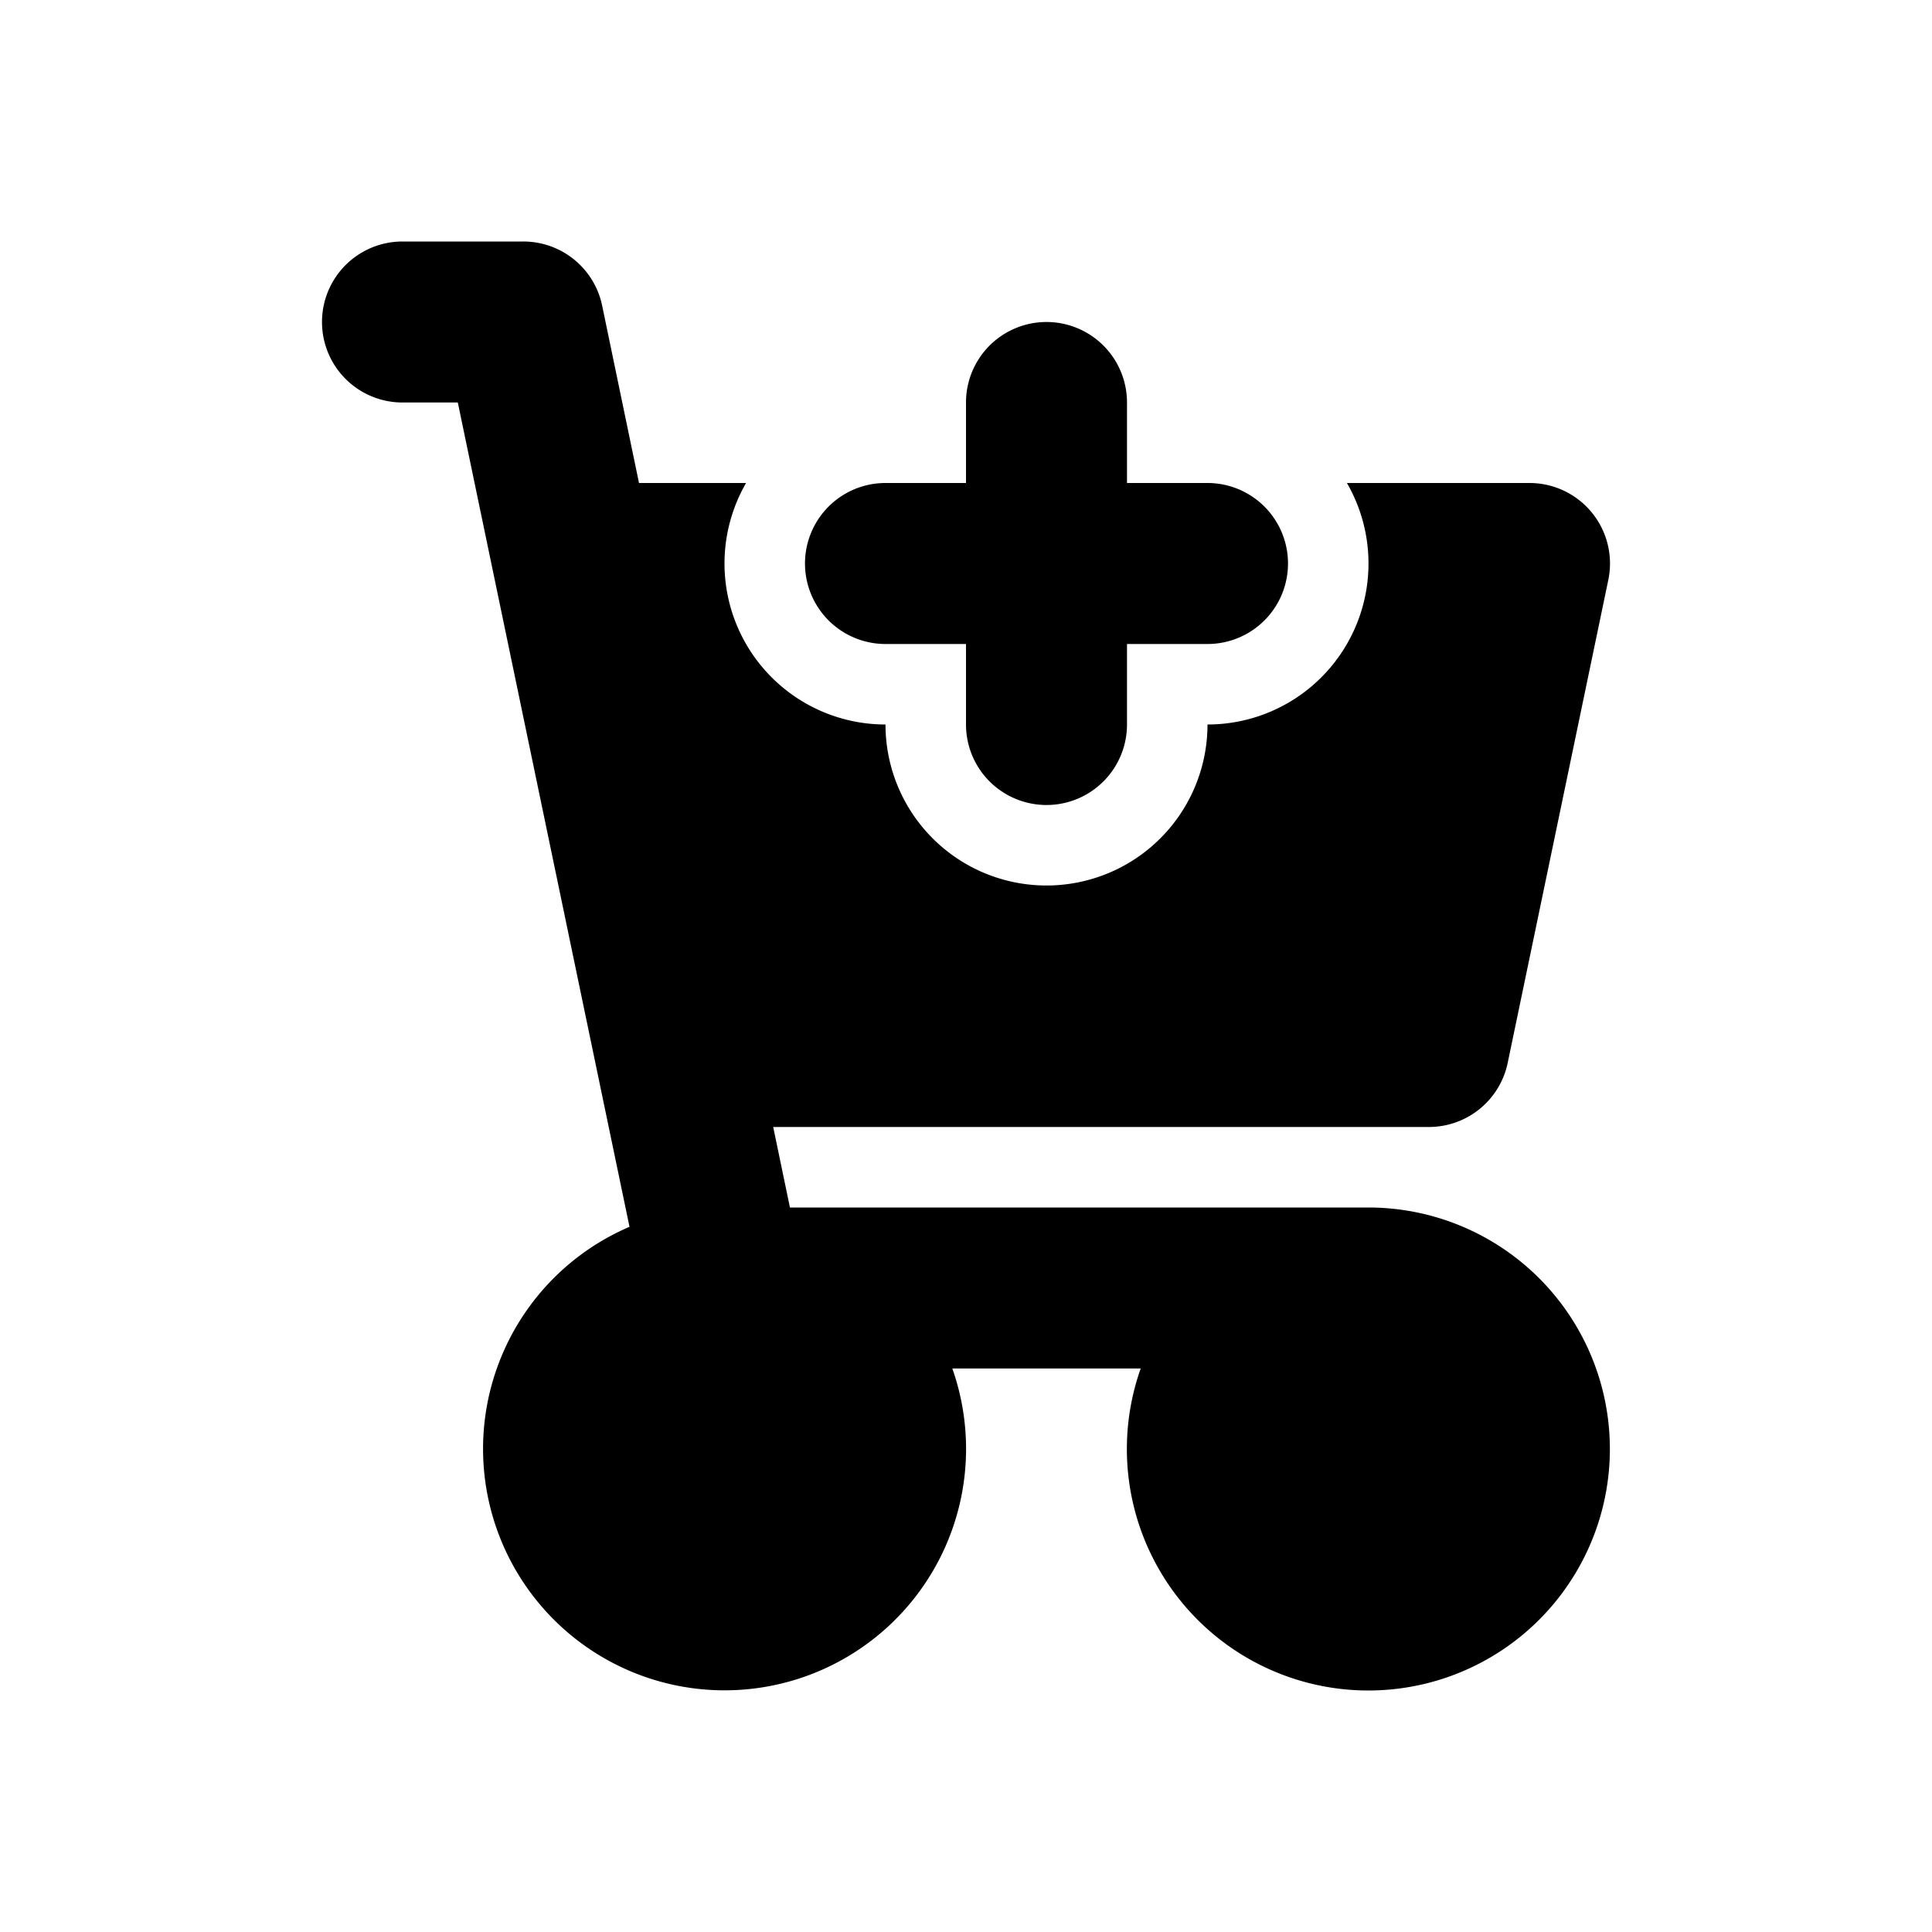
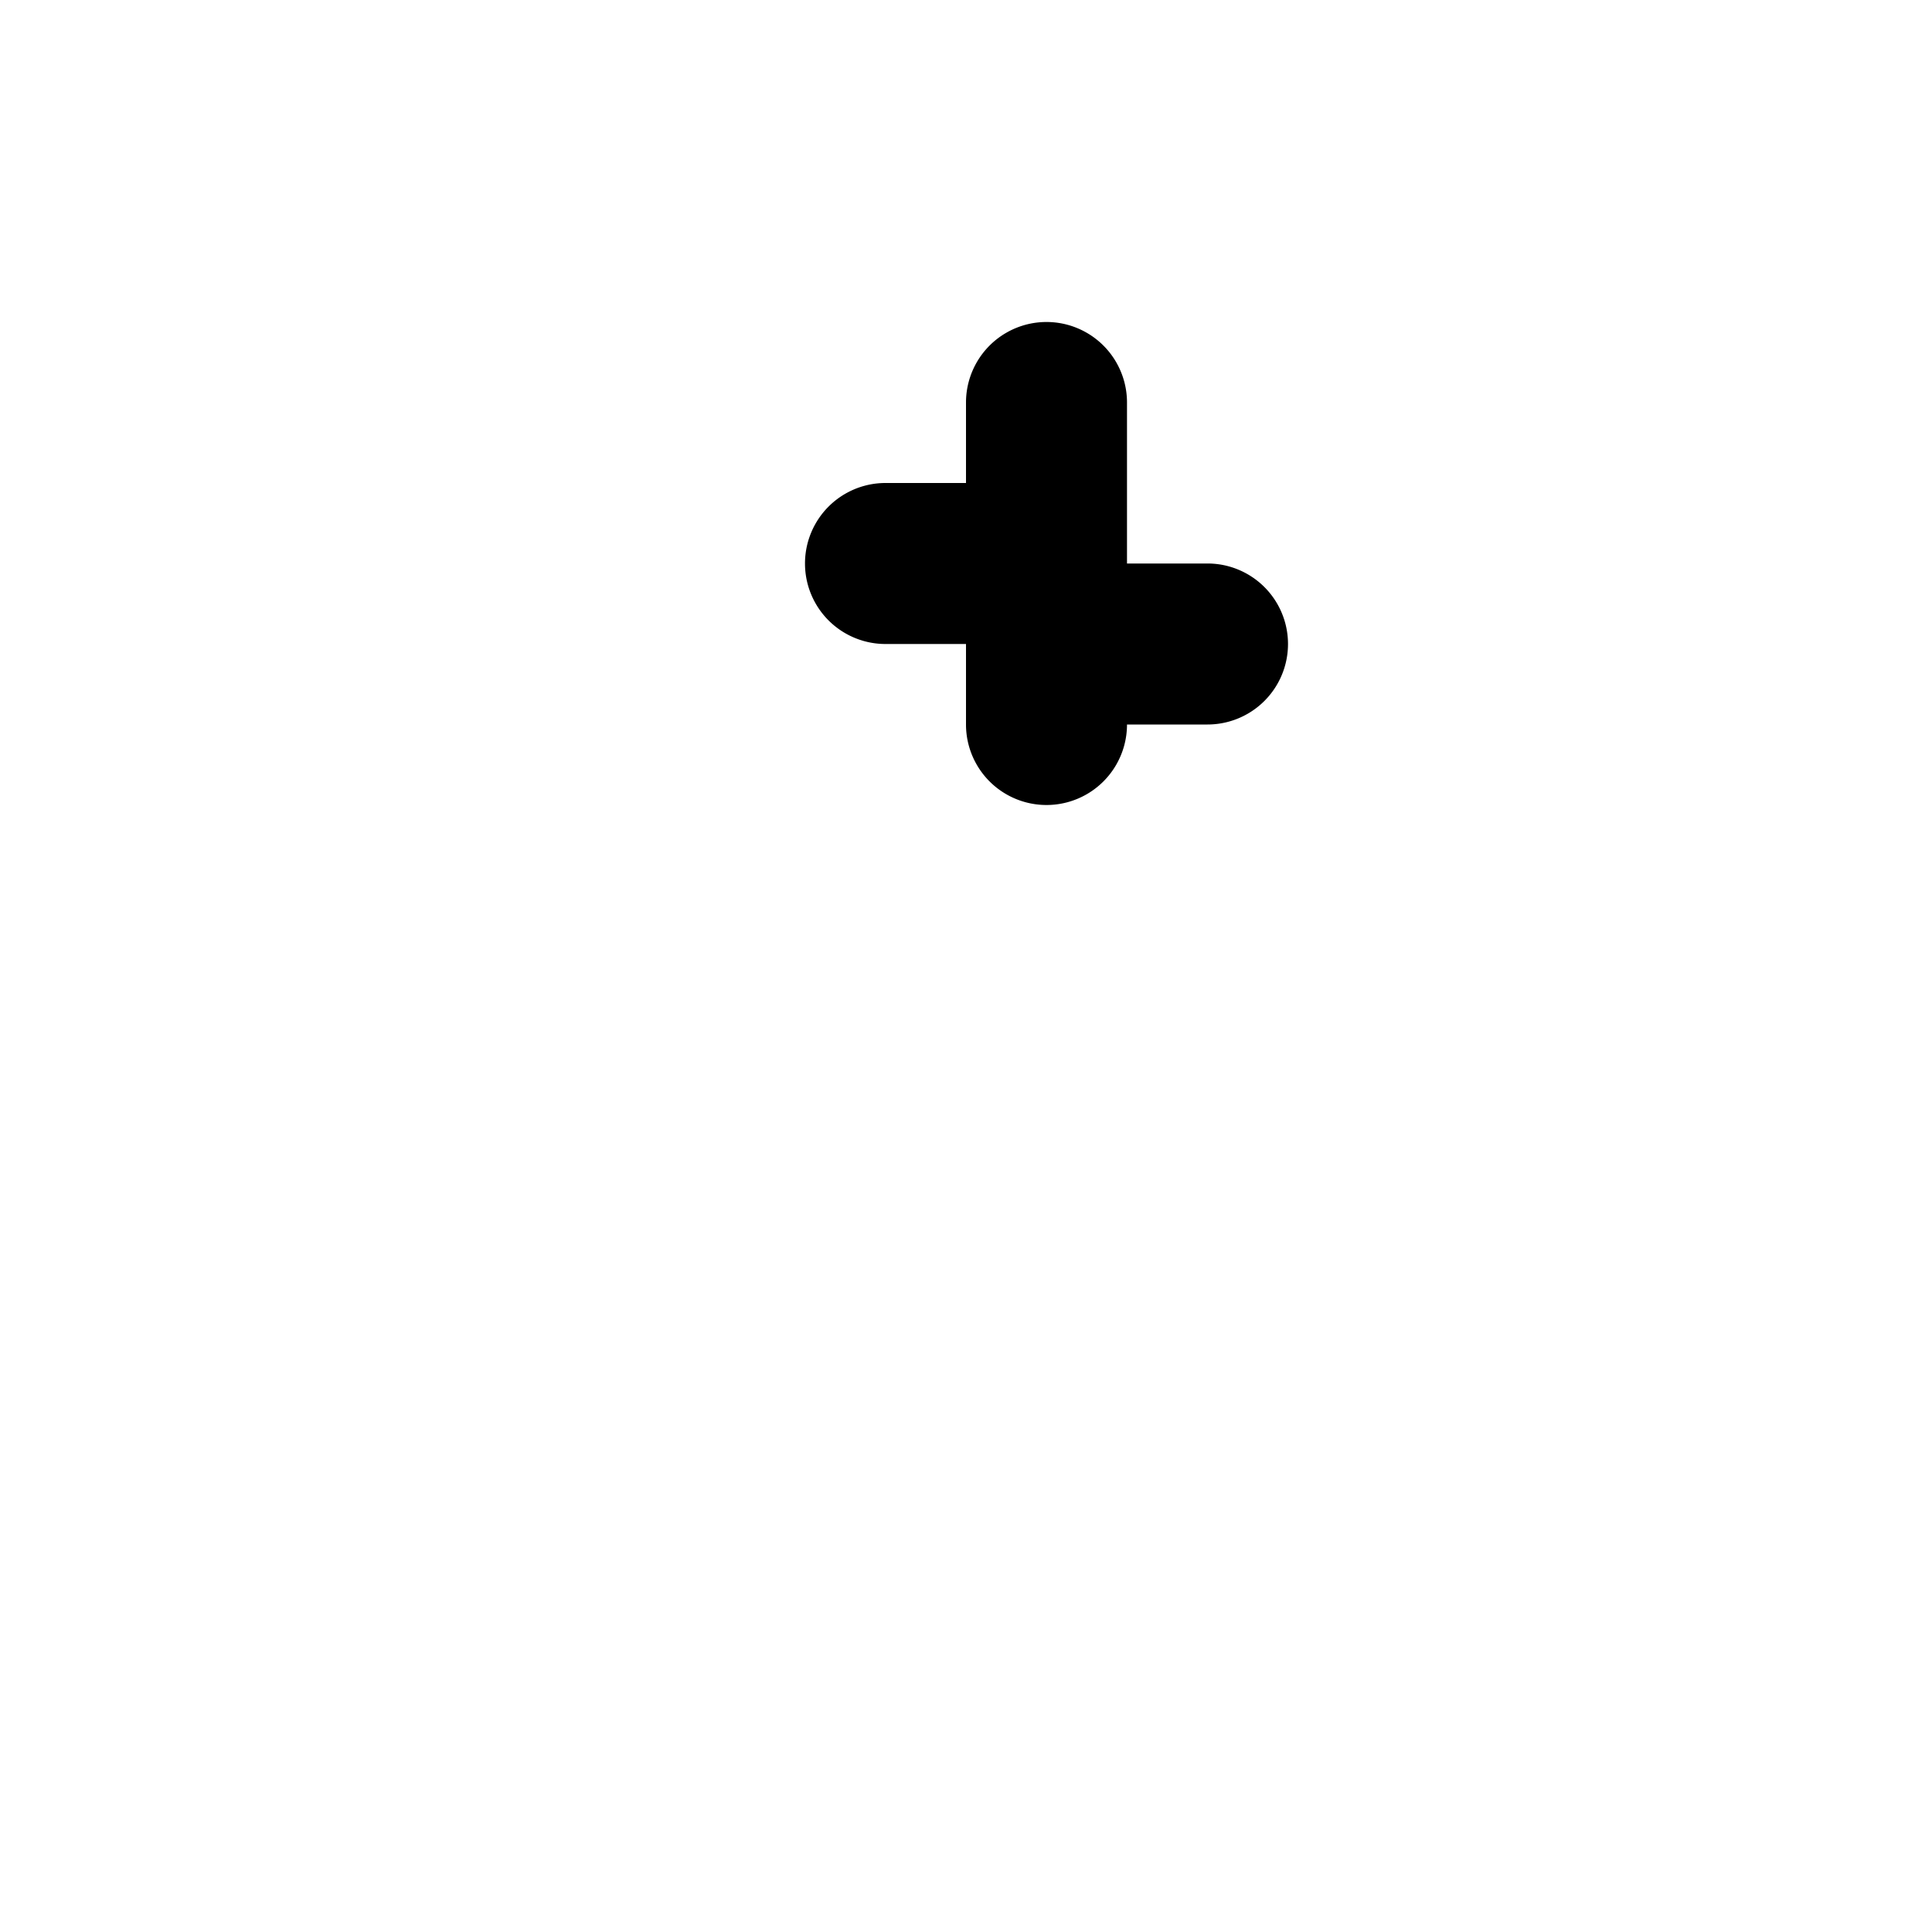
<svg xmlns="http://www.w3.org/2000/svg" width="800" height="800" viewBox="0 0 24 24">
  <g fill="currentColor" fill-rule="evenodd" clip-rule="evenodd">
-     <path d="M5 3a1 1 0 0 0 0 2h.687L7.82 15.24A3 3 0 1 0 11.83 17h2.34A3 3 0 1 0 17 15H9.813l-.208-1h8.145a1 1 0 0 0 .979-.796l1.25-6A1 1 0 0 0 19 6h-2.268A2 2 0 0 1 15 9a2 2 0 1 1-4 0a2 2 0 0 1-1.732-3h-1.33L7.48 3.796A1 1 0 0 0 6.5 3z" />
-     <path d="M14 5a1 1 0 1 0-2 0v1h-1a1 1 0 1 0 0 2h1v1a1 1 0 1 0 2 0V8h1a1 1 0 1 0 0-2h-1z" />
+     <path d="M14 5a1 1 0 1 0-2 0v1h-1a1 1 0 1 0 0 2h1v1a1 1 0 1 0 2 0h1a1 1 0 1 0 0-2h-1z" />
  </g>
</svg>